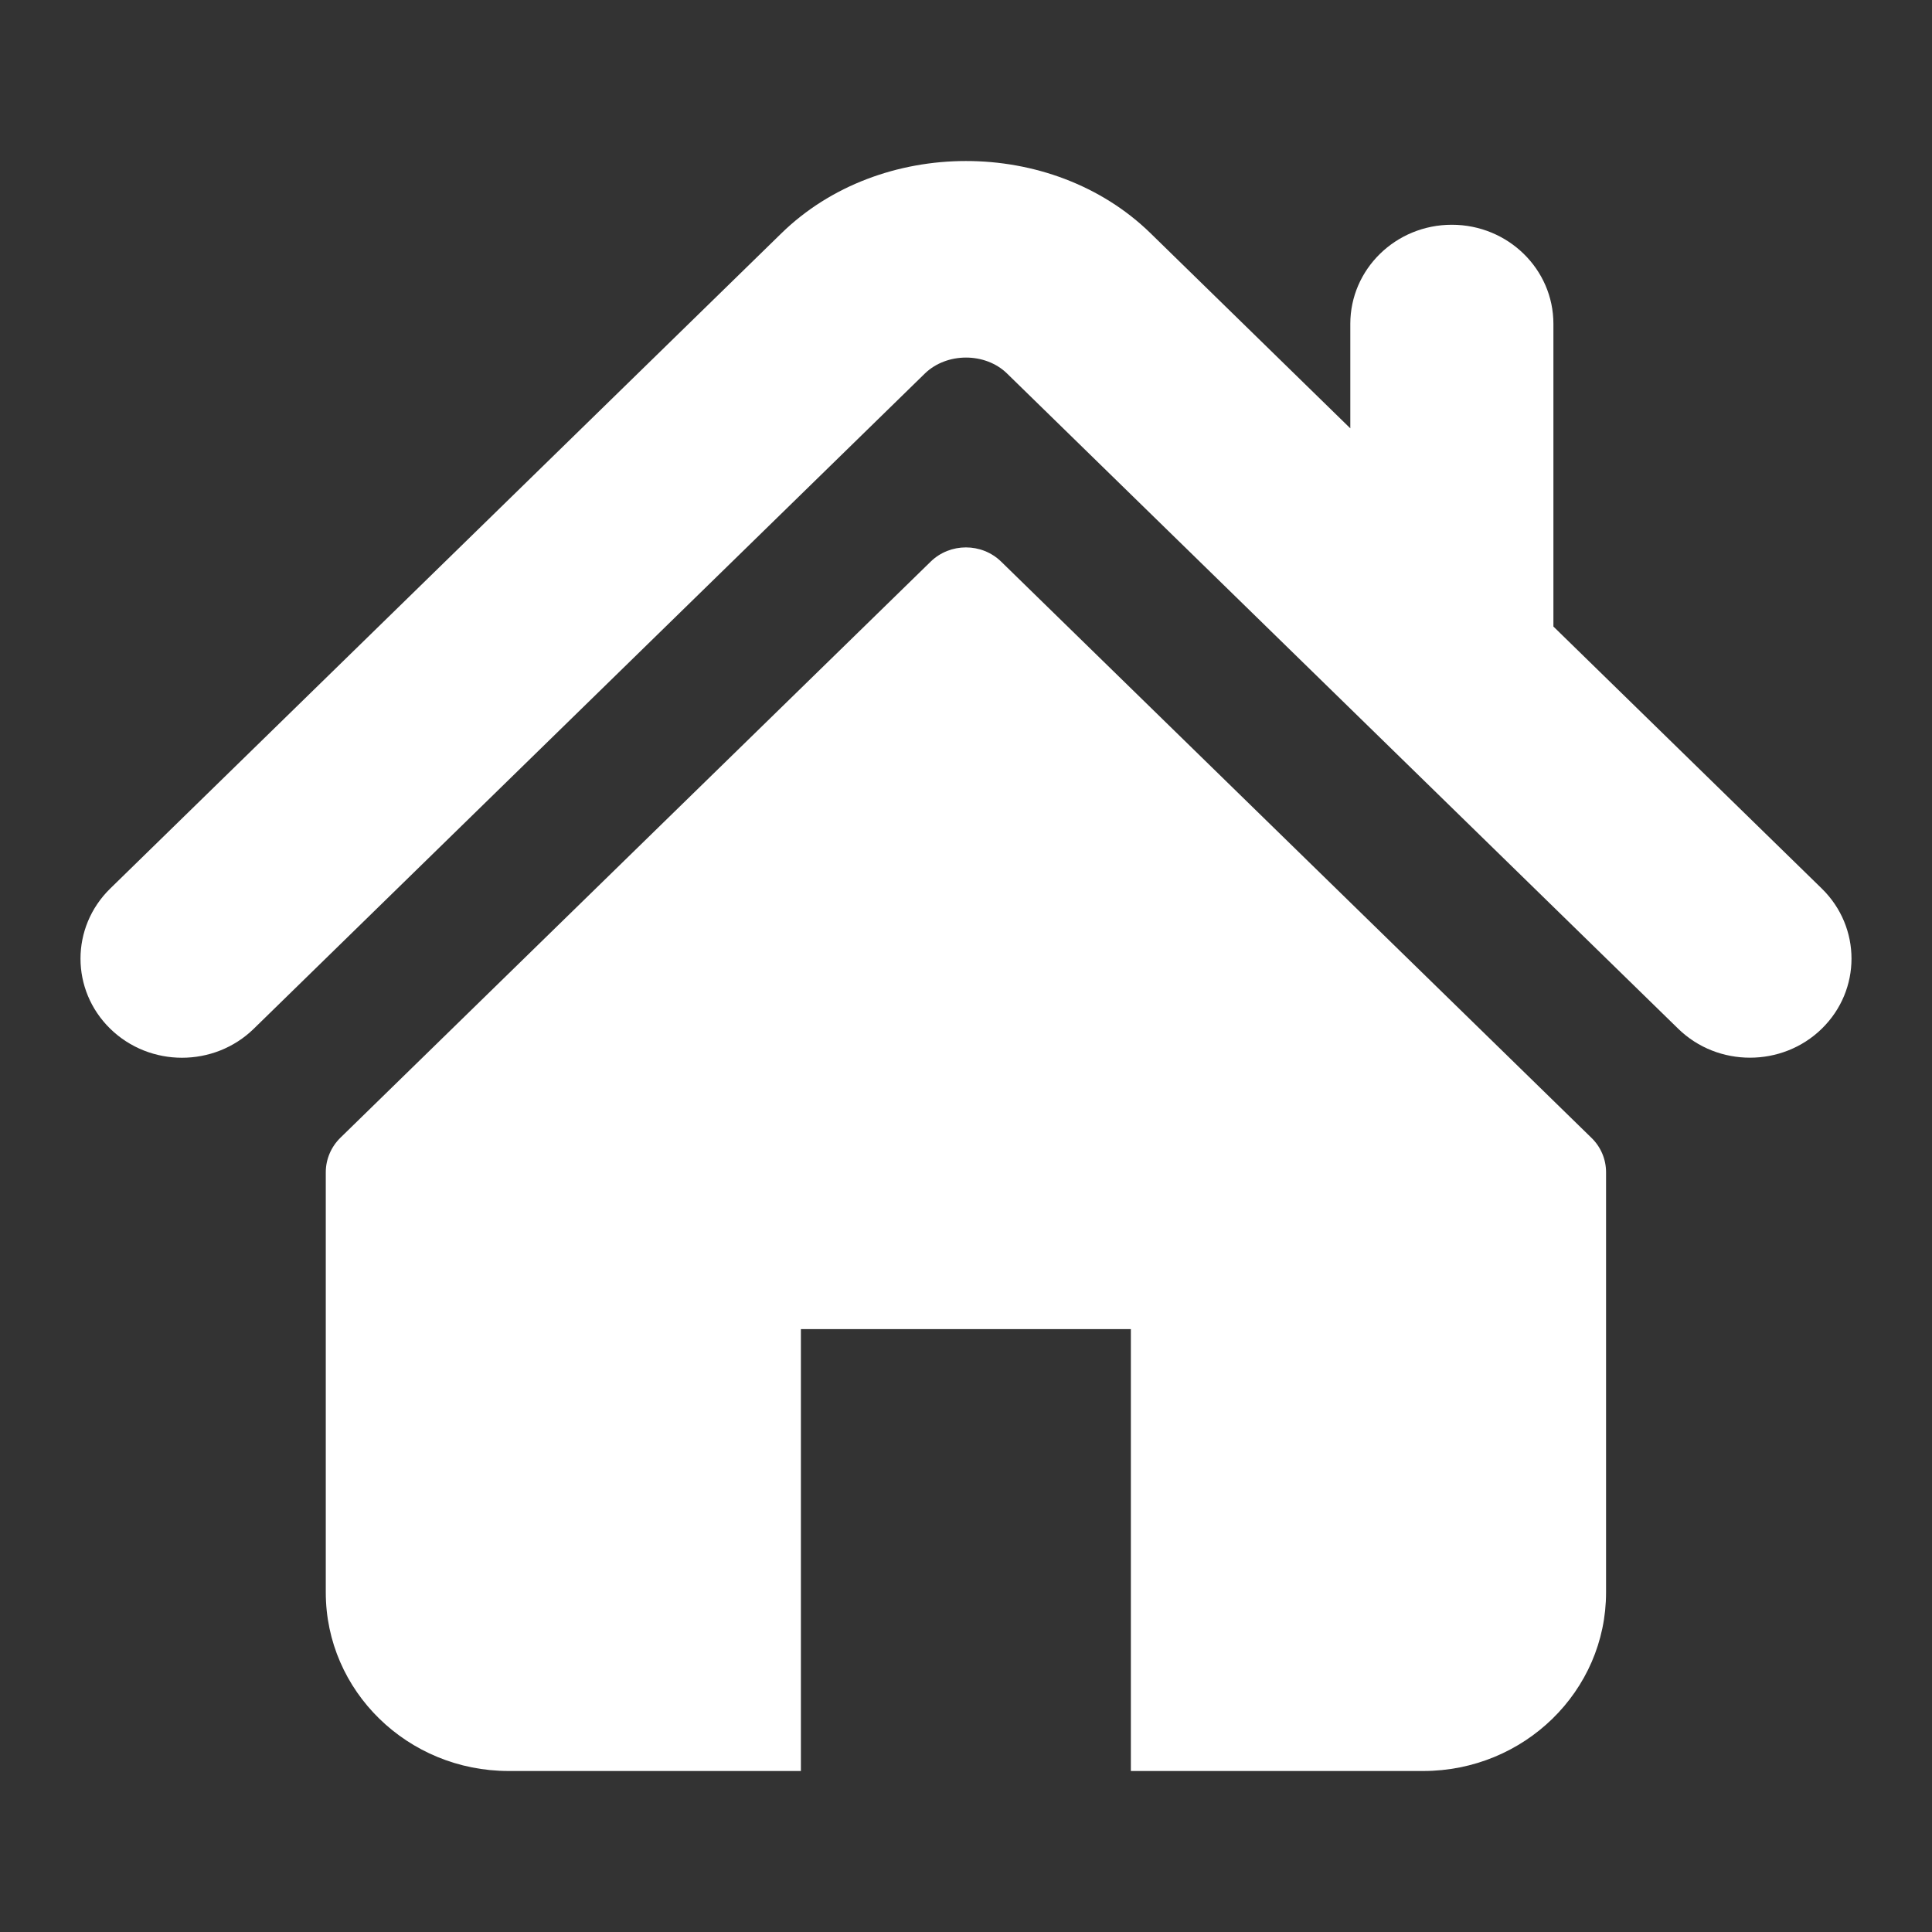
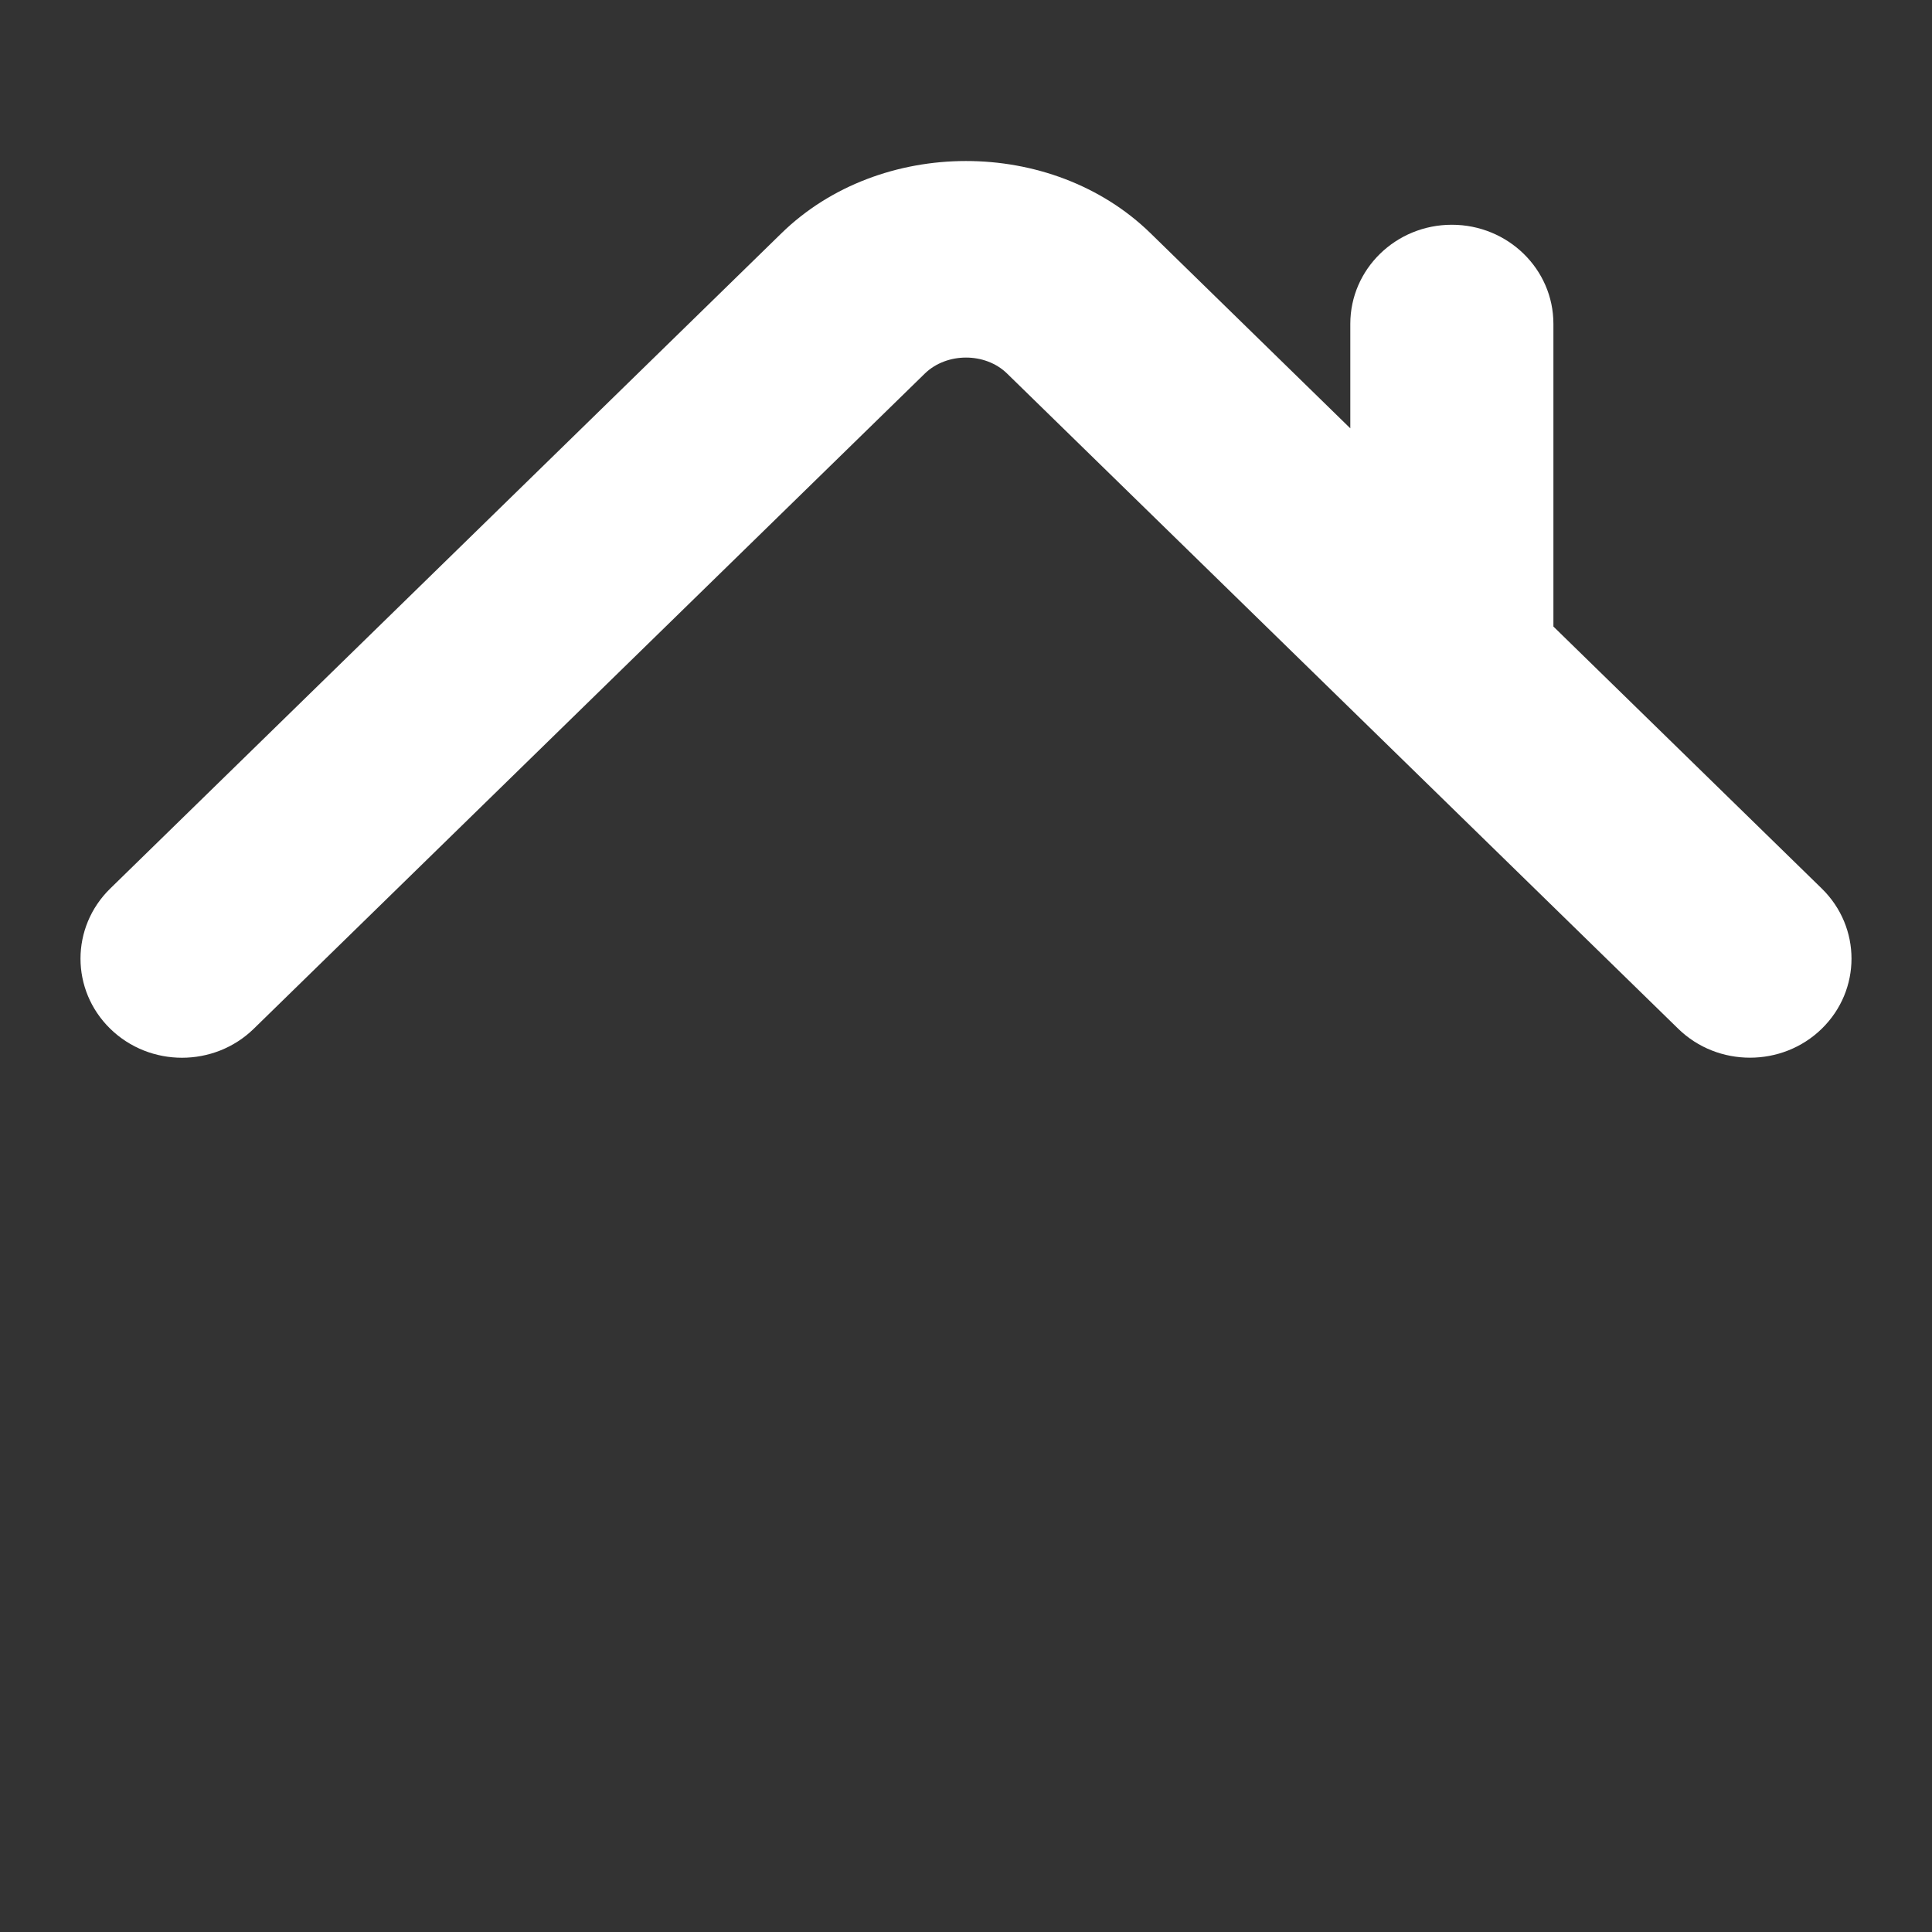
<svg xmlns="http://www.w3.org/2000/svg" width="24" height="24" viewBox="0 0 24 24" fill="none">
  <rect x="0" y="0" width="24" height="24" fill="#333333" stroke="none" />
  <path d="M22.631 11.038L19.297 7.783V4.023C19.297 3.343 18.732 2.792 18.035 2.792C17.339 2.792 16.774 3.343 16.774 4.023V5.321L14.292 2.897C13.065 1.7 10.931 1.702 9.706 2.899L1.369 11.038C0.877 11.519 0.877 12.298 1.369 12.779C1.861 13.26 2.661 13.26 3.153 12.779L11.489 4.64C11.761 4.376 12.239 4.376 12.509 4.639L20.847 12.779C21.094 13.02 21.416 13.139 21.739 13.139C22.061 13.139 22.384 13.02 22.631 12.779C23.123 12.298 23.123 11.519 22.631 11.038Z" fill="white" stroke="white" stroke-width="0" />
-   <path d="M12.437 6.977C12.195 6.741 11.803 6.741 11.561 6.977L4.228 14.134C4.113 14.247 4.047 14.401 4.047 14.562V19.782C4.047 21.007 5.064 22 6.319 22H9.949V16.511H14.048V22H17.679C18.933 22 19.951 21.007 19.951 19.782V14.562C19.951 14.401 19.886 14.247 19.769 14.134L12.437 6.977Z" fill="white" stroke="white" stroke-width="0" />
</svg>